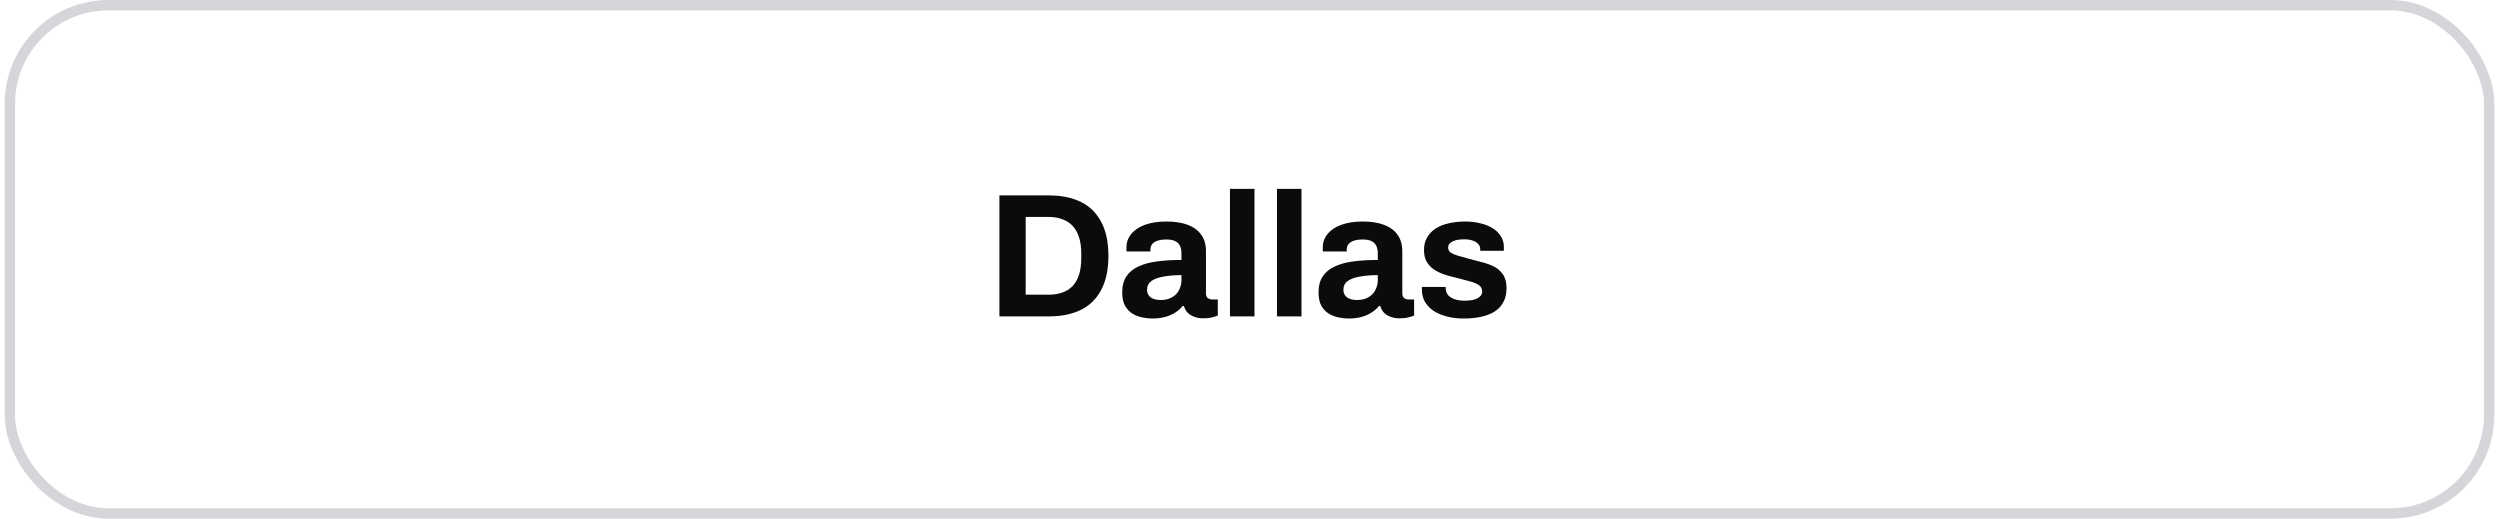
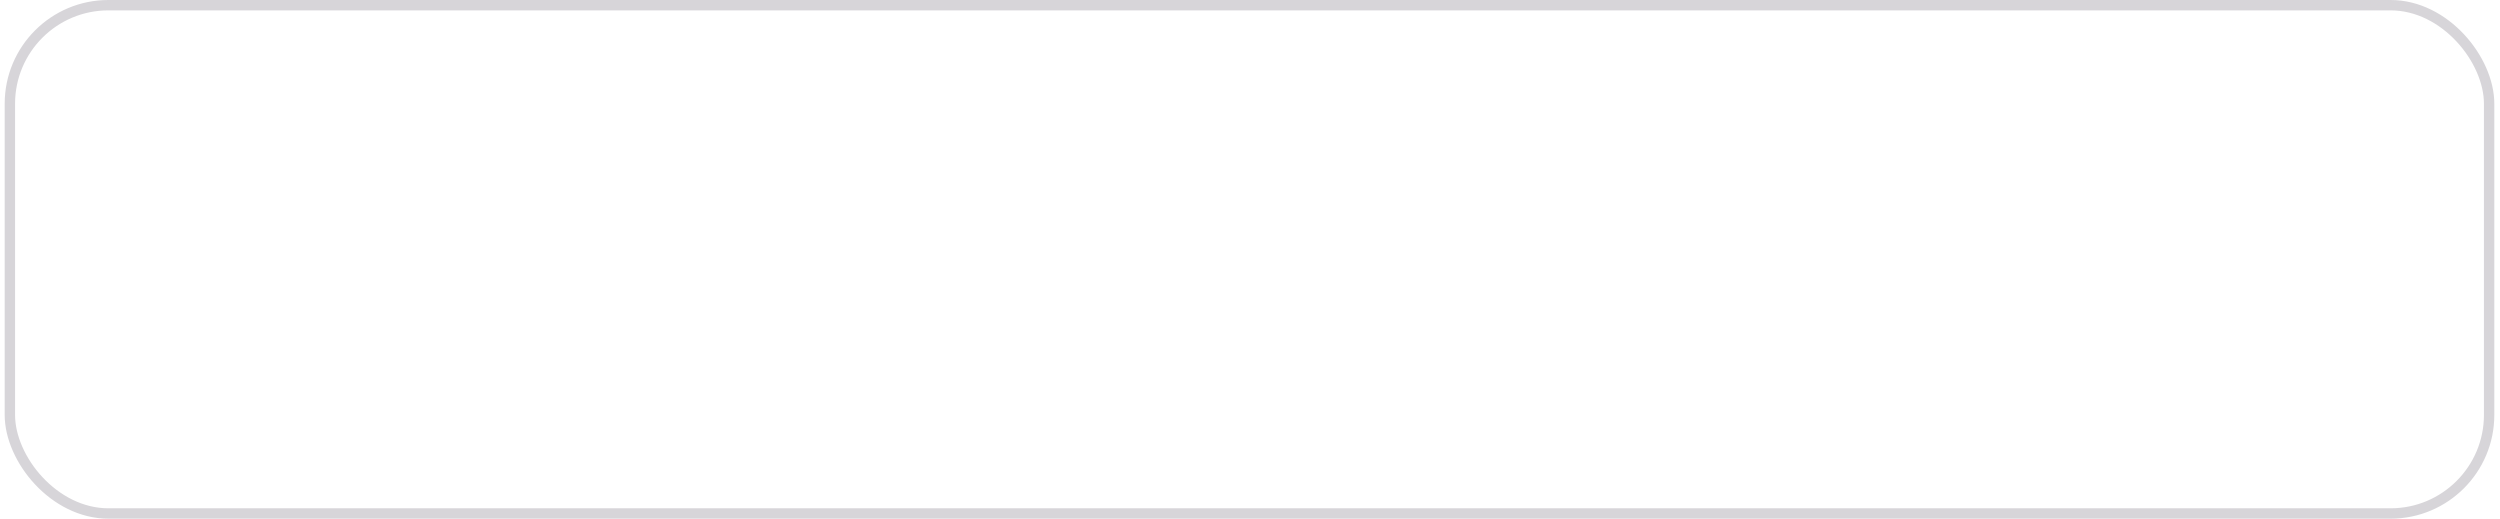
<svg xmlns="http://www.w3.org/2000/svg" width="241" height="50" viewBox="0 0 241 50" fill="none">
  <rect x="0.952" y="0.5" width="239" height="49" rx="9.5" stroke="#D7D5D9" />
-   <path d="M96.344 30.5V18.838H101.104C102.316 18.838 103.348 19.048 104.198 19.467C105.048 19.886 105.699 20.527 106.153 21.388C106.617 22.238 106.85 23.332 106.85 24.669C106.85 25.995 106.617 27.089 106.153 27.95C105.699 28.811 105.048 29.452 104.198 29.871C103.348 30.29 102.316 30.5 101.104 30.5H96.344ZM98.876 28.409H101.087C101.597 28.409 102.05 28.335 102.447 28.188C102.843 28.041 103.172 27.825 103.433 27.542C103.693 27.247 103.892 26.885 104.028 26.454C104.164 26.012 104.232 25.502 104.232 24.924V24.414C104.232 23.836 104.164 23.332 104.028 22.901C103.892 22.459 103.693 22.096 103.433 21.813C103.172 21.518 102.843 21.297 102.447 21.15C102.05 20.991 101.597 20.912 101.087 20.912H98.876V28.409ZM111.07 30.704C110.775 30.704 110.458 30.67 110.118 30.602C109.789 30.534 109.478 30.415 109.183 30.245C108.888 30.064 108.645 29.809 108.452 29.48C108.271 29.14 108.18 28.709 108.18 28.188C108.18 27.565 108.316 27.049 108.588 26.641C108.86 26.233 109.245 25.916 109.744 25.689C110.254 25.451 110.86 25.287 111.563 25.196C112.266 25.105 113.042 25.06 113.892 25.06V24.397C113.892 24.136 113.847 23.91 113.756 23.717C113.677 23.524 113.529 23.371 113.314 23.258C113.11 23.145 112.821 23.088 112.447 23.088C112.073 23.088 111.767 23.133 111.529 23.224C111.302 23.315 111.138 23.434 111.036 23.581C110.945 23.717 110.9 23.87 110.9 24.04V24.244H108.605C108.594 24.187 108.588 24.136 108.588 24.091C108.588 24.034 108.588 23.966 108.588 23.887C108.588 23.366 108.747 22.918 109.064 22.544C109.381 22.159 109.829 21.864 110.407 21.66C110.985 21.456 111.659 21.354 112.43 21.354C113.257 21.354 113.949 21.462 114.504 21.677C115.071 21.892 115.501 22.21 115.796 22.629C116.102 23.048 116.255 23.575 116.255 24.21V28.273C116.255 28.477 116.312 28.63 116.425 28.732C116.55 28.823 116.686 28.868 116.833 28.868H117.394V30.415C117.281 30.472 117.105 30.528 116.867 30.585C116.629 30.653 116.34 30.687 116 30.687C115.671 30.687 115.377 30.636 115.116 30.534C114.867 30.443 114.657 30.313 114.487 30.143C114.317 29.962 114.198 29.746 114.13 29.497H114.011C113.818 29.735 113.58 29.945 113.297 30.126C113.025 30.307 112.702 30.449 112.328 30.551C111.965 30.653 111.546 30.704 111.07 30.704ZM111.869 28.919C112.186 28.919 112.47 28.874 112.719 28.783C112.968 28.681 113.178 28.551 113.348 28.392C113.518 28.222 113.648 28.018 113.739 27.78C113.841 27.542 113.892 27.287 113.892 27.015V26.522C113.257 26.522 112.691 26.567 112.192 26.658C111.693 26.737 111.297 26.879 111.002 27.083C110.719 27.287 110.577 27.57 110.577 27.933C110.577 28.137 110.628 28.313 110.73 28.46C110.832 28.607 110.979 28.721 111.172 28.8C111.365 28.879 111.597 28.919 111.869 28.919ZM118.568 30.5V18.209H120.931V30.5H118.568ZM123.1 30.5V18.209H125.463V30.5H123.1ZM129.996 30.704C129.701 30.704 129.384 30.67 129.044 30.602C128.715 30.534 128.403 30.415 128.109 30.245C127.814 30.064 127.57 29.809 127.378 29.48C127.196 29.14 127.106 28.709 127.106 28.188C127.106 27.565 127.242 27.049 127.514 26.641C127.786 26.233 128.171 25.916 128.67 25.689C129.18 25.451 129.786 25.287 130.489 25.196C131.191 25.105 131.968 25.06 132.818 25.06V24.397C132.818 24.136 132.772 23.91 132.682 23.717C132.602 23.524 132.455 23.371 132.24 23.258C132.036 23.145 131.747 23.088 131.373 23.088C130.999 23.088 130.693 23.133 130.455 23.224C130.228 23.315 130.064 23.434 129.962 23.581C129.871 23.717 129.826 23.87 129.826 24.04V24.244H127.531C127.519 24.187 127.514 24.136 127.514 24.091C127.514 24.034 127.514 23.966 127.514 23.887C127.514 23.366 127.672 22.918 127.99 22.544C128.307 22.159 128.755 21.864 129.333 21.66C129.911 21.456 130.585 21.354 131.356 21.354C132.183 21.354 132.874 21.462 133.43 21.677C133.996 21.892 134.427 22.21 134.722 22.629C135.028 23.048 135.181 23.575 135.181 24.21V28.273C135.181 28.477 135.237 28.63 135.351 28.732C135.475 28.823 135.611 28.868 135.759 28.868H136.32V30.415C136.206 30.472 136.031 30.528 135.793 30.585C135.555 30.653 135.266 30.687 134.926 30.687C134.597 30.687 134.302 30.636 134.042 30.534C133.792 30.443 133.583 30.313 133.413 30.143C133.243 29.962 133.124 29.746 133.056 29.497H132.937C132.744 29.735 132.506 29.945 132.223 30.126C131.951 30.307 131.628 30.449 131.254 30.551C130.891 30.653 130.472 30.704 129.996 30.704ZM130.795 28.919C131.112 28.919 131.395 28.874 131.645 28.783C131.894 28.681 132.104 28.551 132.274 28.392C132.444 28.222 132.574 28.018 132.665 27.78C132.767 27.542 132.818 27.287 132.818 27.015V26.522C132.183 26.522 131.616 26.567 131.118 26.658C130.619 26.737 130.222 26.879 129.928 27.083C129.644 27.287 129.503 27.57 129.503 27.933C129.503 28.137 129.554 28.313 129.656 28.46C129.758 28.607 129.905 28.721 130.098 28.8C130.29 28.879 130.523 28.919 130.795 28.919ZM141.115 30.704C140.492 30.704 139.931 30.636 139.432 30.5C138.933 30.364 138.508 30.177 138.157 29.939C137.806 29.69 137.534 29.395 137.341 29.055C137.16 28.715 137.069 28.33 137.069 27.899C137.069 27.854 137.069 27.808 137.069 27.763C137.069 27.718 137.075 27.684 137.086 27.661H139.364C139.364 27.684 139.364 27.706 139.364 27.729C139.364 27.752 139.364 27.774 139.364 27.797C139.375 28.08 139.466 28.313 139.636 28.494C139.806 28.664 140.027 28.789 140.299 28.868C140.582 28.947 140.877 28.987 141.183 28.987C141.455 28.987 141.716 28.964 141.965 28.919C142.226 28.862 142.441 28.766 142.611 28.63C142.792 28.494 142.883 28.318 142.883 28.103C142.883 27.831 142.77 27.621 142.543 27.474C142.328 27.327 142.039 27.208 141.676 27.117C141.325 27.026 140.939 26.924 140.52 26.811C140.135 26.72 139.749 26.618 139.364 26.505C138.979 26.38 138.627 26.222 138.31 26.029C138.004 25.836 137.755 25.587 137.562 25.281C137.369 24.964 137.273 24.567 137.273 24.091C137.273 23.626 137.375 23.224 137.579 22.884C137.783 22.533 138.061 22.244 138.412 22.017C138.775 21.79 139.194 21.626 139.67 21.524C140.157 21.411 140.679 21.354 141.234 21.354C141.755 21.354 142.243 21.411 142.696 21.524C143.149 21.626 143.546 21.785 143.886 22C144.226 22.204 144.492 22.465 144.685 22.782C144.878 23.088 144.974 23.434 144.974 23.819C144.974 23.898 144.974 23.972 144.974 24.04C144.974 24.108 144.968 24.153 144.957 24.176H142.696V24.04C142.696 23.836 142.634 23.666 142.509 23.53C142.384 23.383 142.203 23.269 141.965 23.19C141.738 23.111 141.461 23.071 141.132 23.071C140.905 23.071 140.696 23.088 140.503 23.122C140.322 23.156 140.163 23.207 140.027 23.275C139.891 23.343 139.783 23.428 139.704 23.53C139.636 23.621 139.602 23.734 139.602 23.87C139.602 24.063 139.681 24.221 139.84 24.346C140.01 24.459 140.231 24.556 140.503 24.635C140.775 24.714 141.075 24.799 141.404 24.89C141.812 25.003 142.237 25.117 142.679 25.23C143.132 25.332 143.552 25.474 143.937 25.655C144.322 25.836 144.634 26.097 144.872 26.437C145.11 26.766 145.229 27.213 145.229 27.78C145.229 28.324 145.121 28.783 144.906 29.157C144.702 29.531 144.413 29.831 144.039 30.058C143.665 30.285 143.229 30.449 142.73 30.551C142.231 30.653 141.693 30.704 141.115 30.704Z" fill="#0B0A0C" />
</svg>